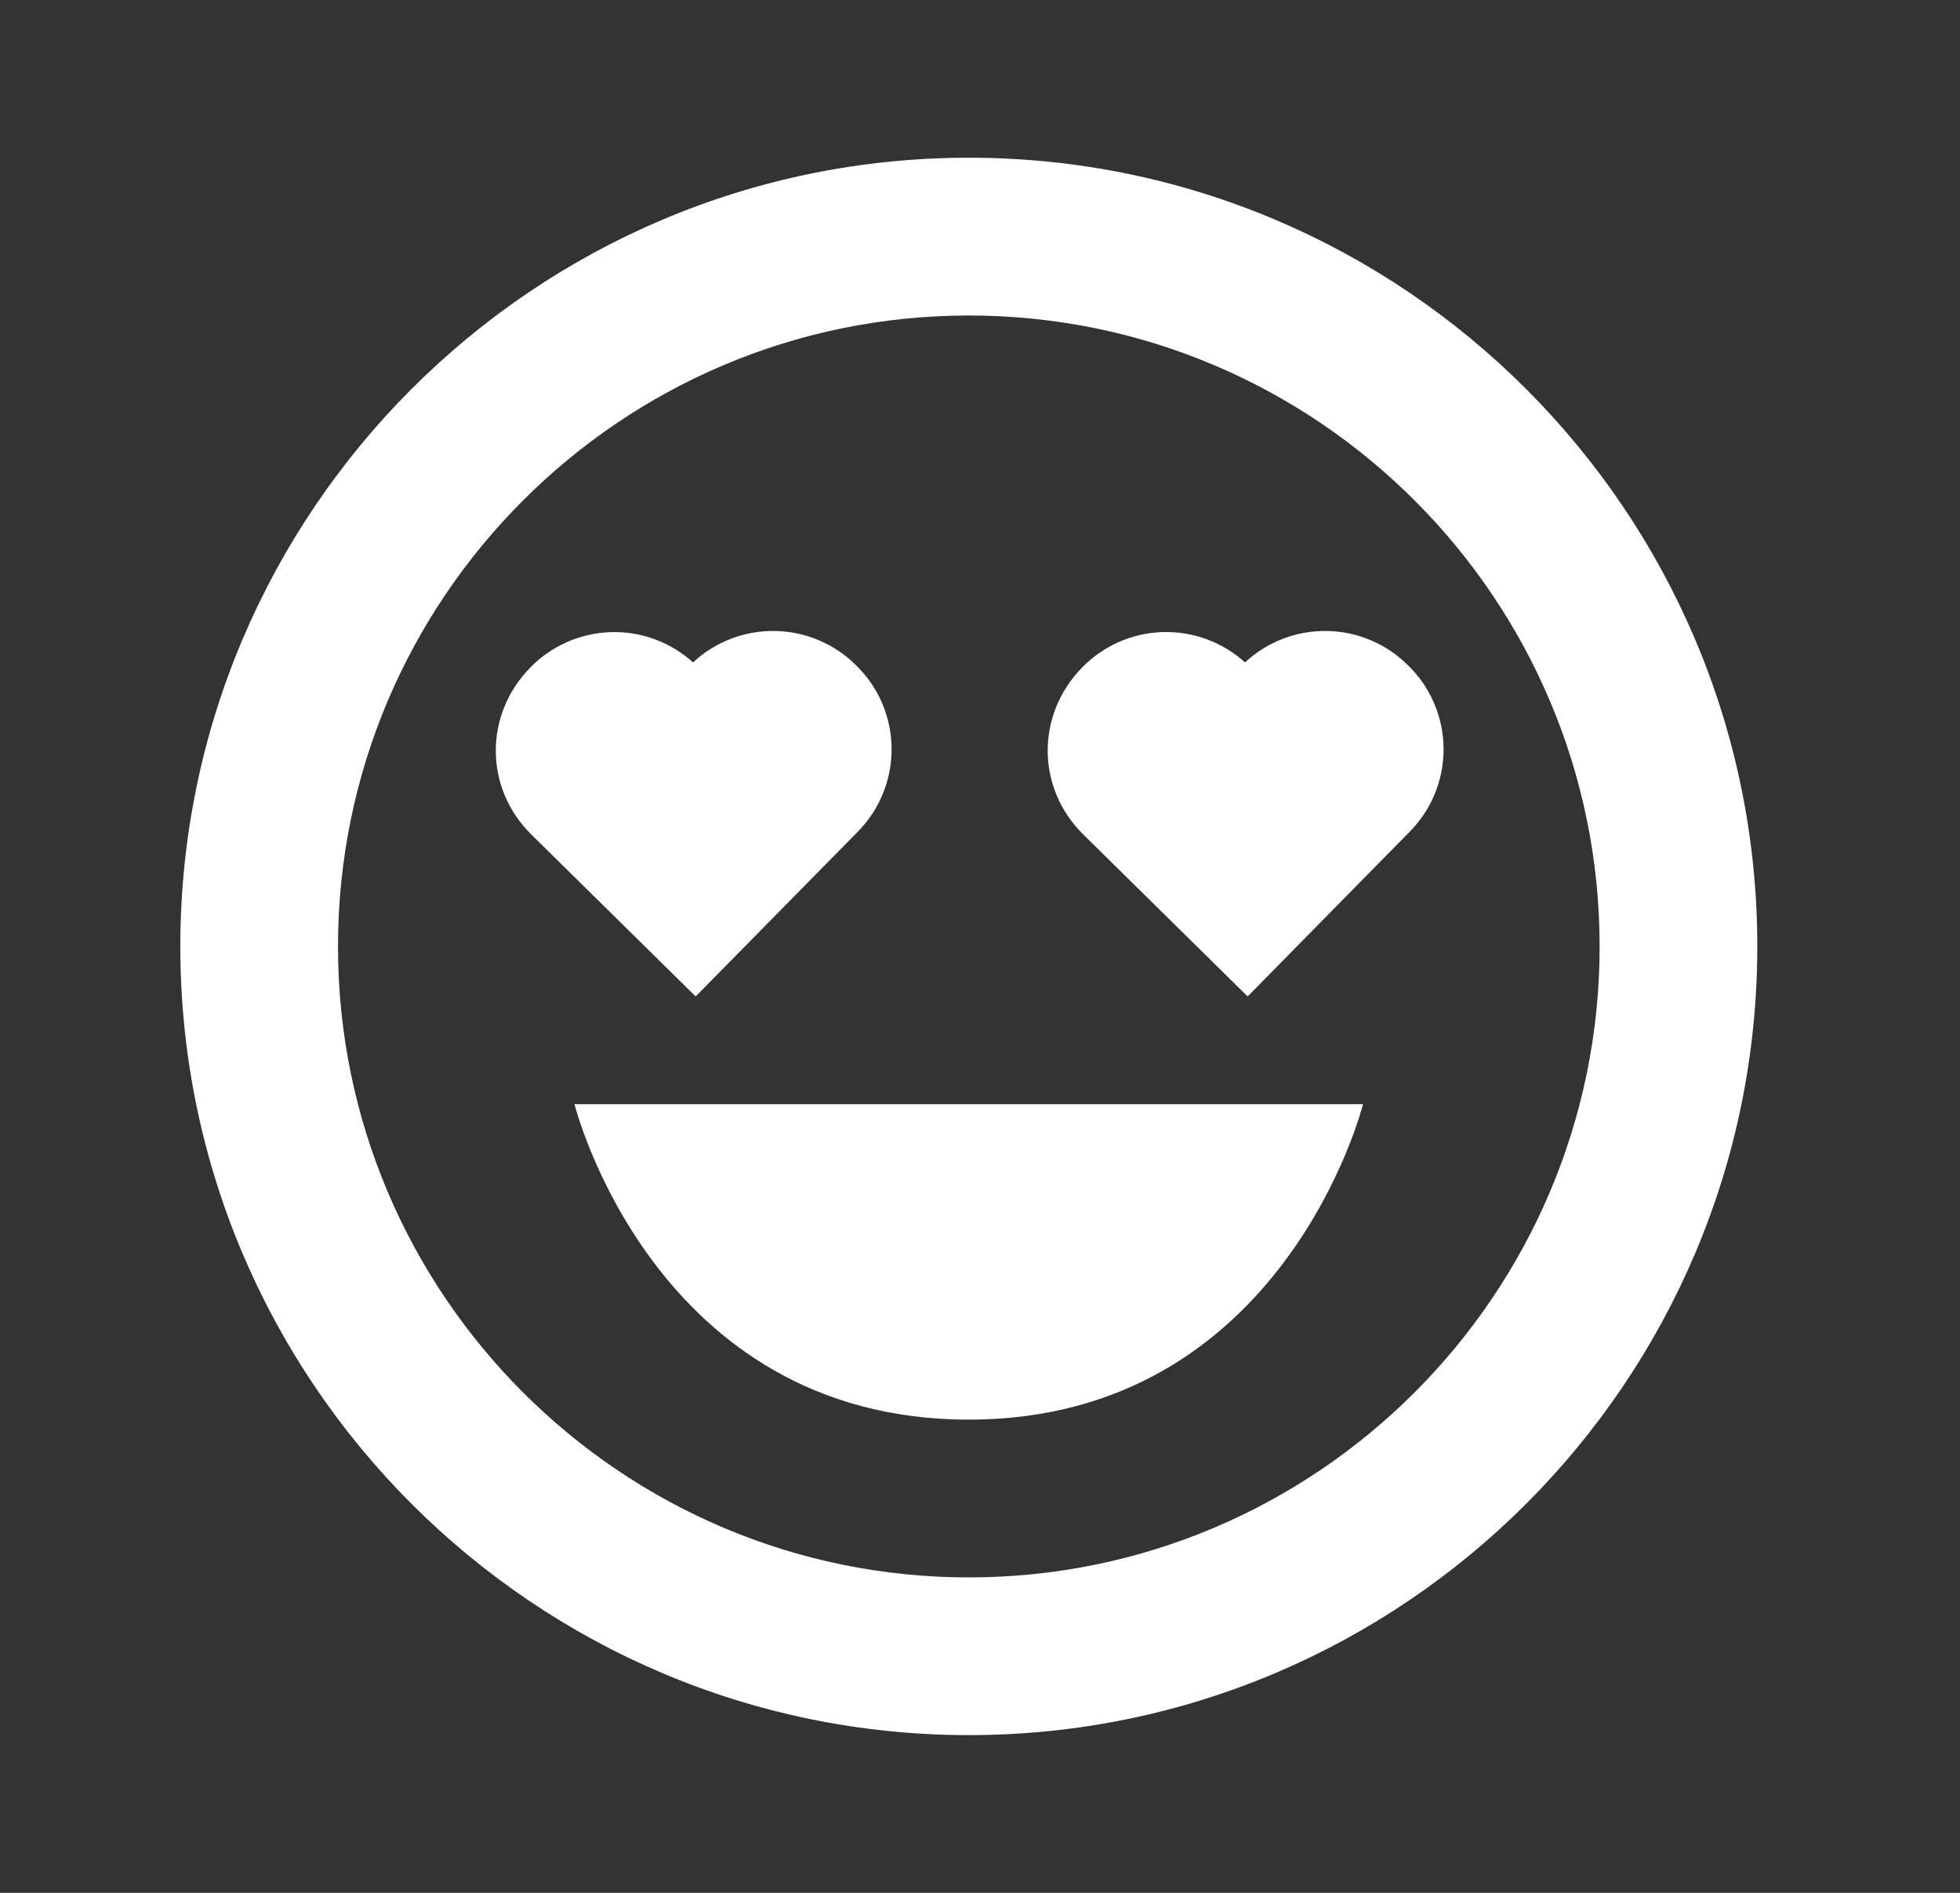
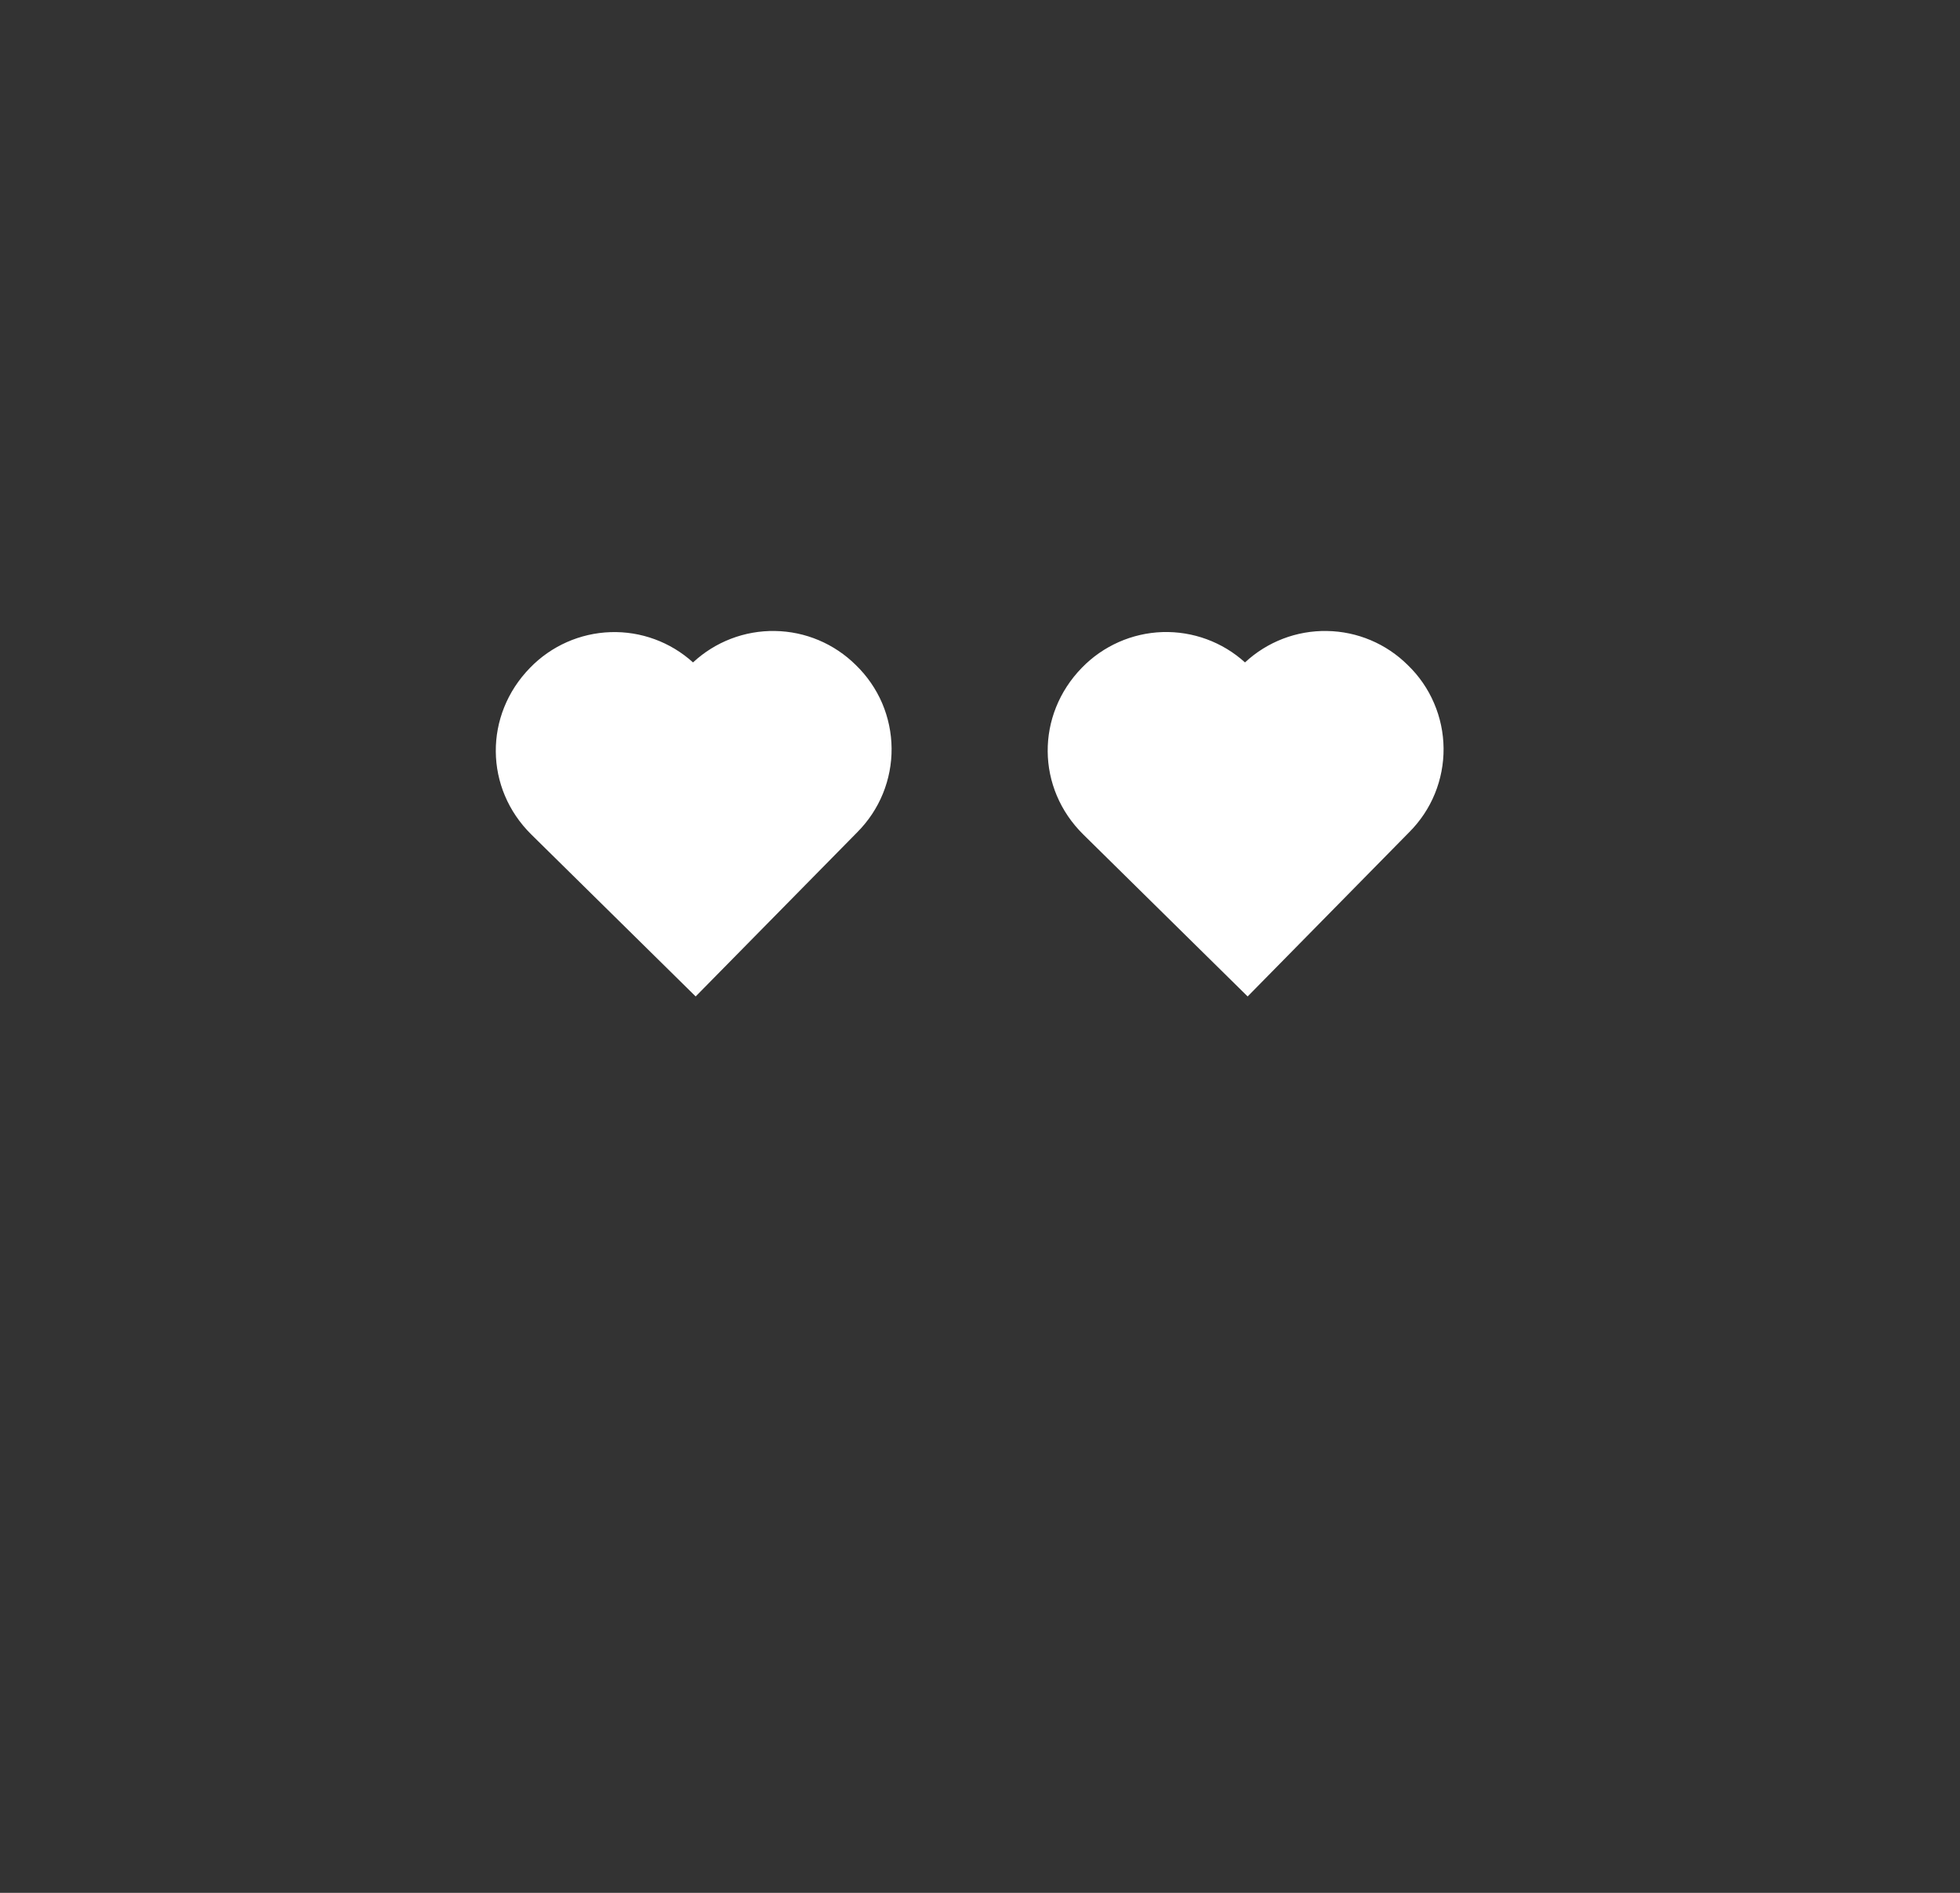
<svg xmlns="http://www.w3.org/2000/svg" width="29" height="28" viewBox="0 0 29 28" fill="none">
  <rect x="0" y="0" width="29" height="28" fill="#333333" stroke="none" />
-   <path d="M14.333 21C19 21 20.167 16.334 20.167 16.334H8.5C8.5 16.334 9.667 21 14.333 21Z" fill="white" />
-   <path d="M14.335 25.667C20.768 25.667 26.001 20.433 26.001 14C26.001 7.567 20.768 2.333 14.335 2.333C7.902 2.333 2.668 7.567 2.668 14C2.668 20.433 7.902 25.667 14.335 25.667ZM14.335 4.667C19.481 4.667 23.668 8.854 23.668 14C23.668 19.146 19.481 23.334 14.335 23.334C9.188 23.334 5.001 19.146 5.001 14C5.001 8.854 9.188 4.667 14.335 4.667Z" fill="white" />
  <path d="M10.293 14.74L12.685 12.31C12.847 12.147 12.976 11.954 13.063 11.741C13.15 11.528 13.194 11.3 13.192 11.07C13.19 10.84 13.142 10.612 13.052 10.401C12.961 10.19 12.829 9.999 12.664 9.839C12.345 9.522 11.916 9.341 11.467 9.334C11.018 9.326 10.583 9.493 10.254 9.799C9.921 9.497 9.483 9.336 9.033 9.351C8.583 9.366 8.156 9.555 7.843 9.878C7.159 10.578 7.167 11.663 7.865 12.348L10.293 14.74ZM18.46 14.74L20.851 12.31C21.014 12.147 21.143 11.954 21.23 11.741C21.317 11.528 21.361 11.3 21.359 11.07C21.357 10.84 21.309 10.612 21.218 10.401C21.128 10.19 20.996 9.999 20.83 9.839C20.512 9.522 20.083 9.341 19.634 9.334C19.184 9.326 18.75 9.493 18.421 9.799C18.087 9.496 17.649 9.336 17.199 9.35C16.749 9.365 16.322 9.554 16.008 9.877C15.325 10.577 15.333 11.662 16.031 12.347L18.46 14.74Z" fill="white" />
</svg>